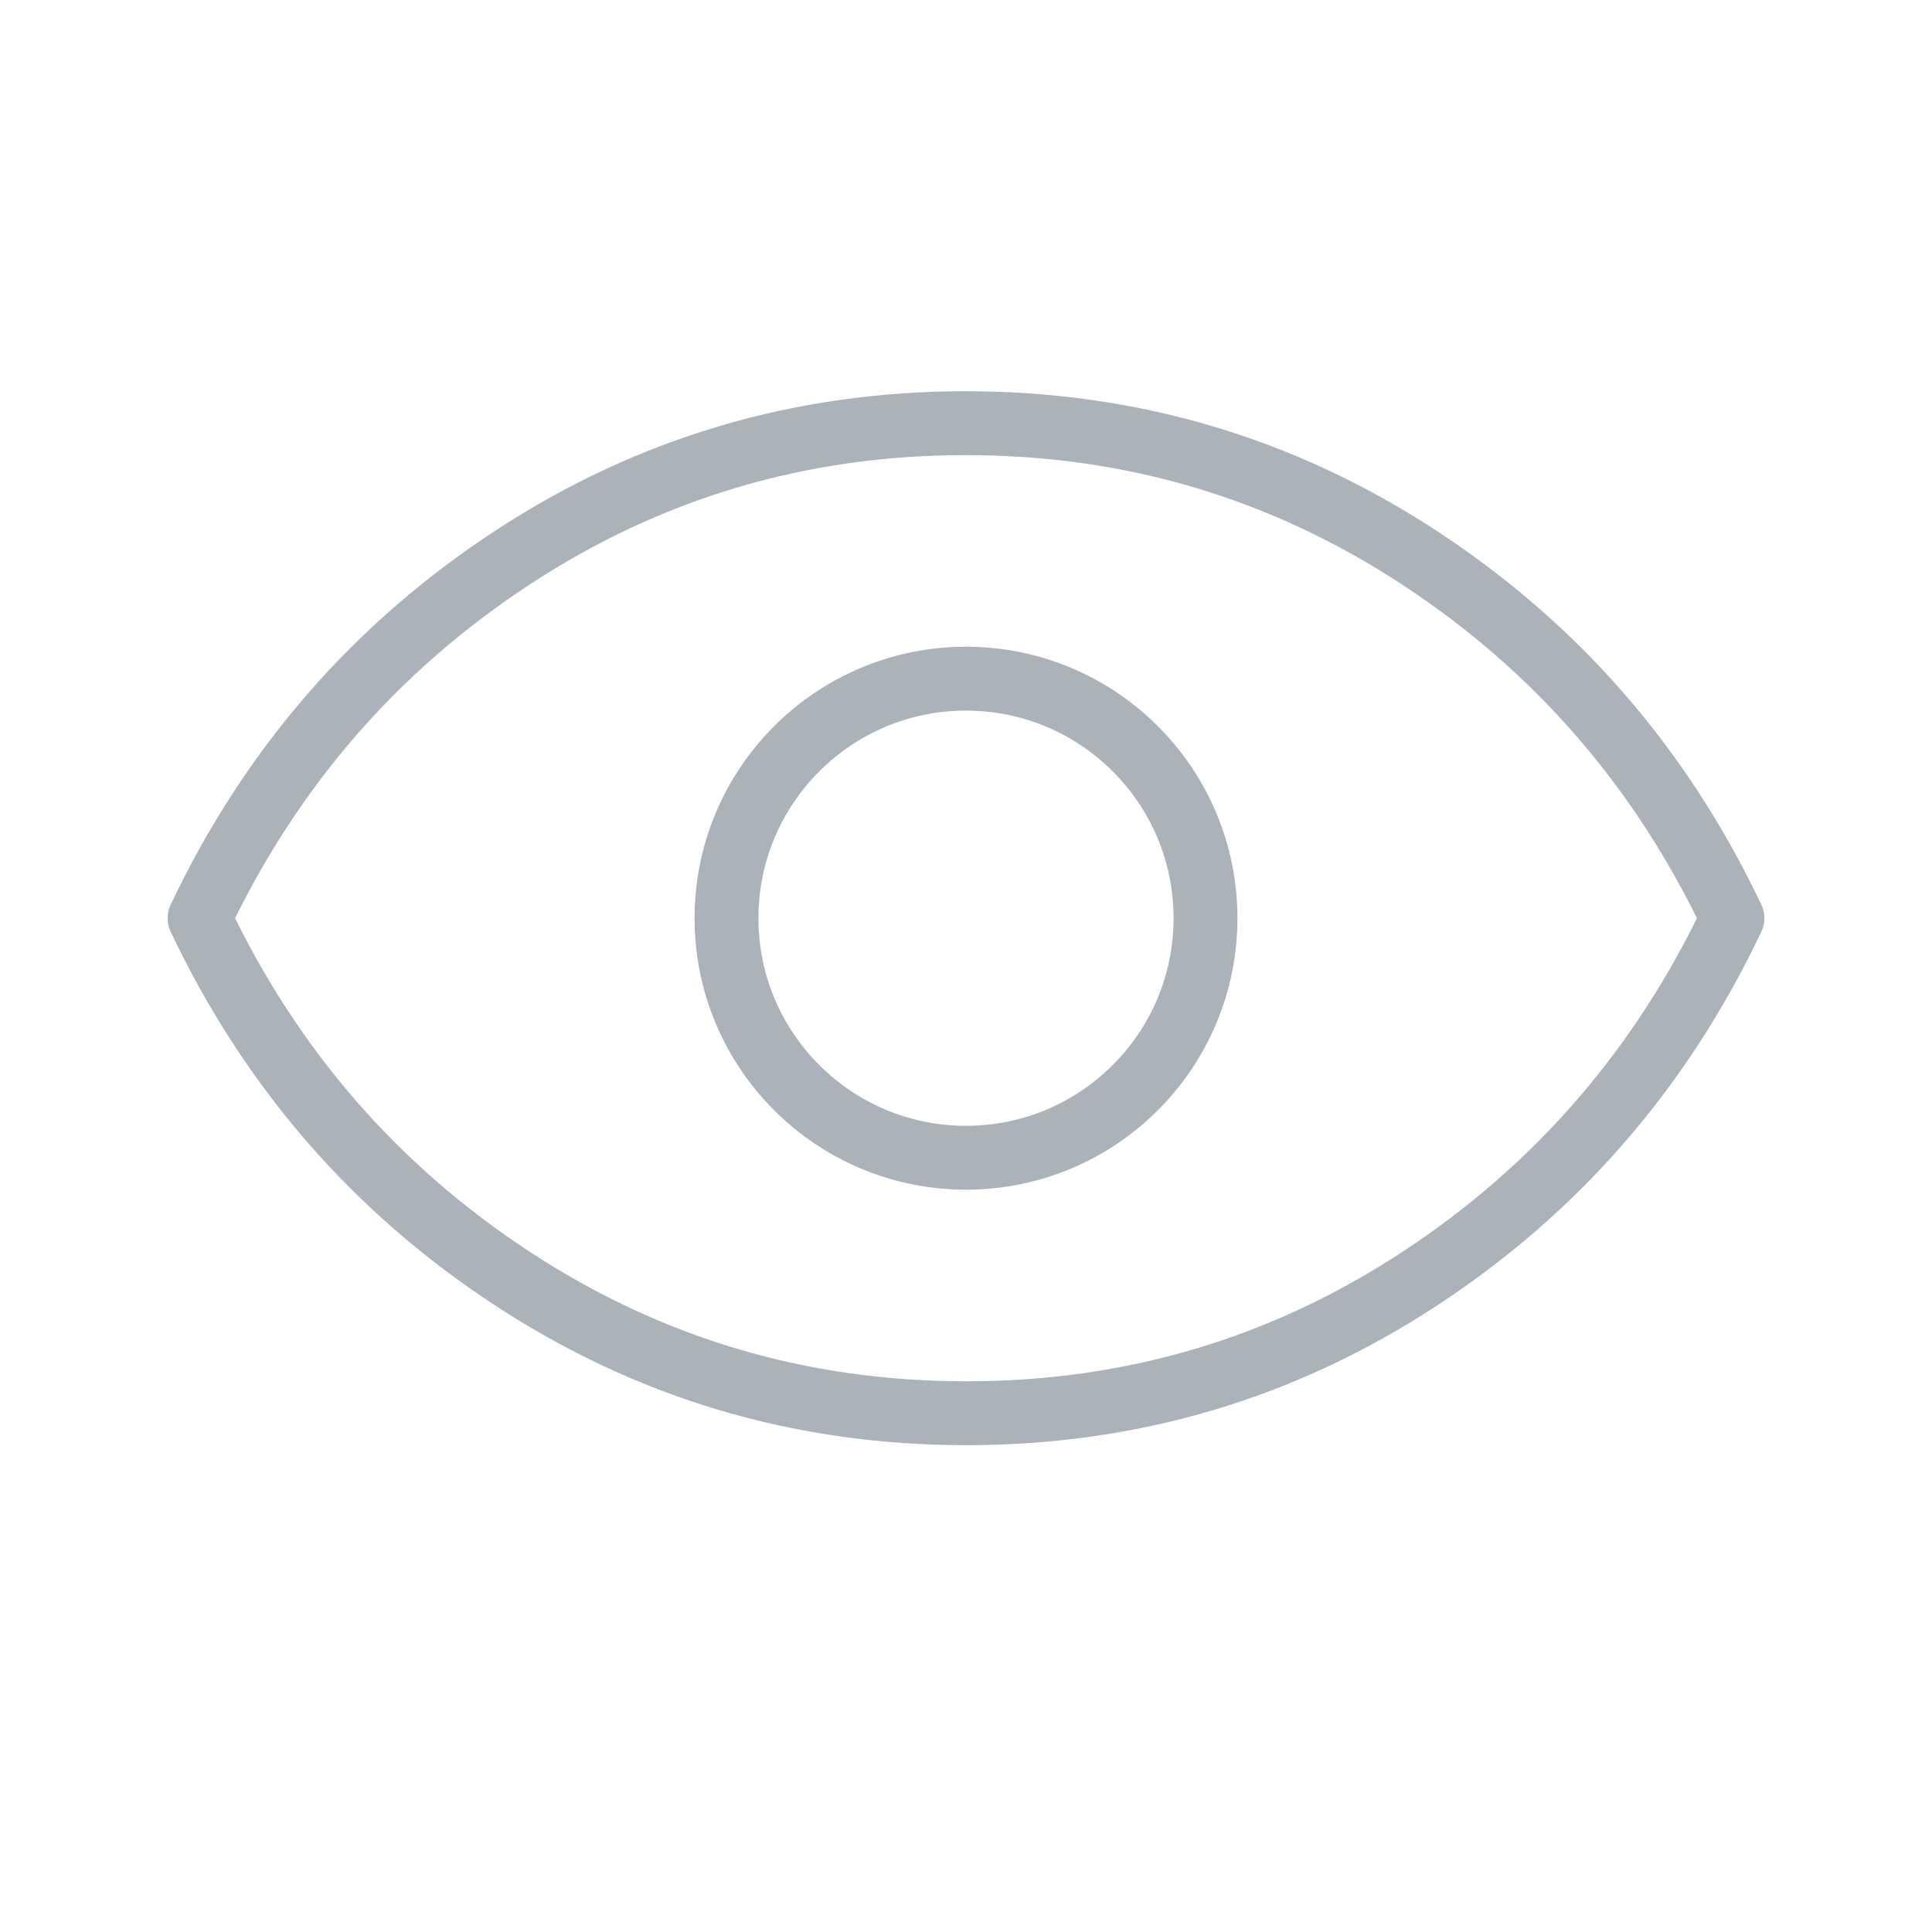
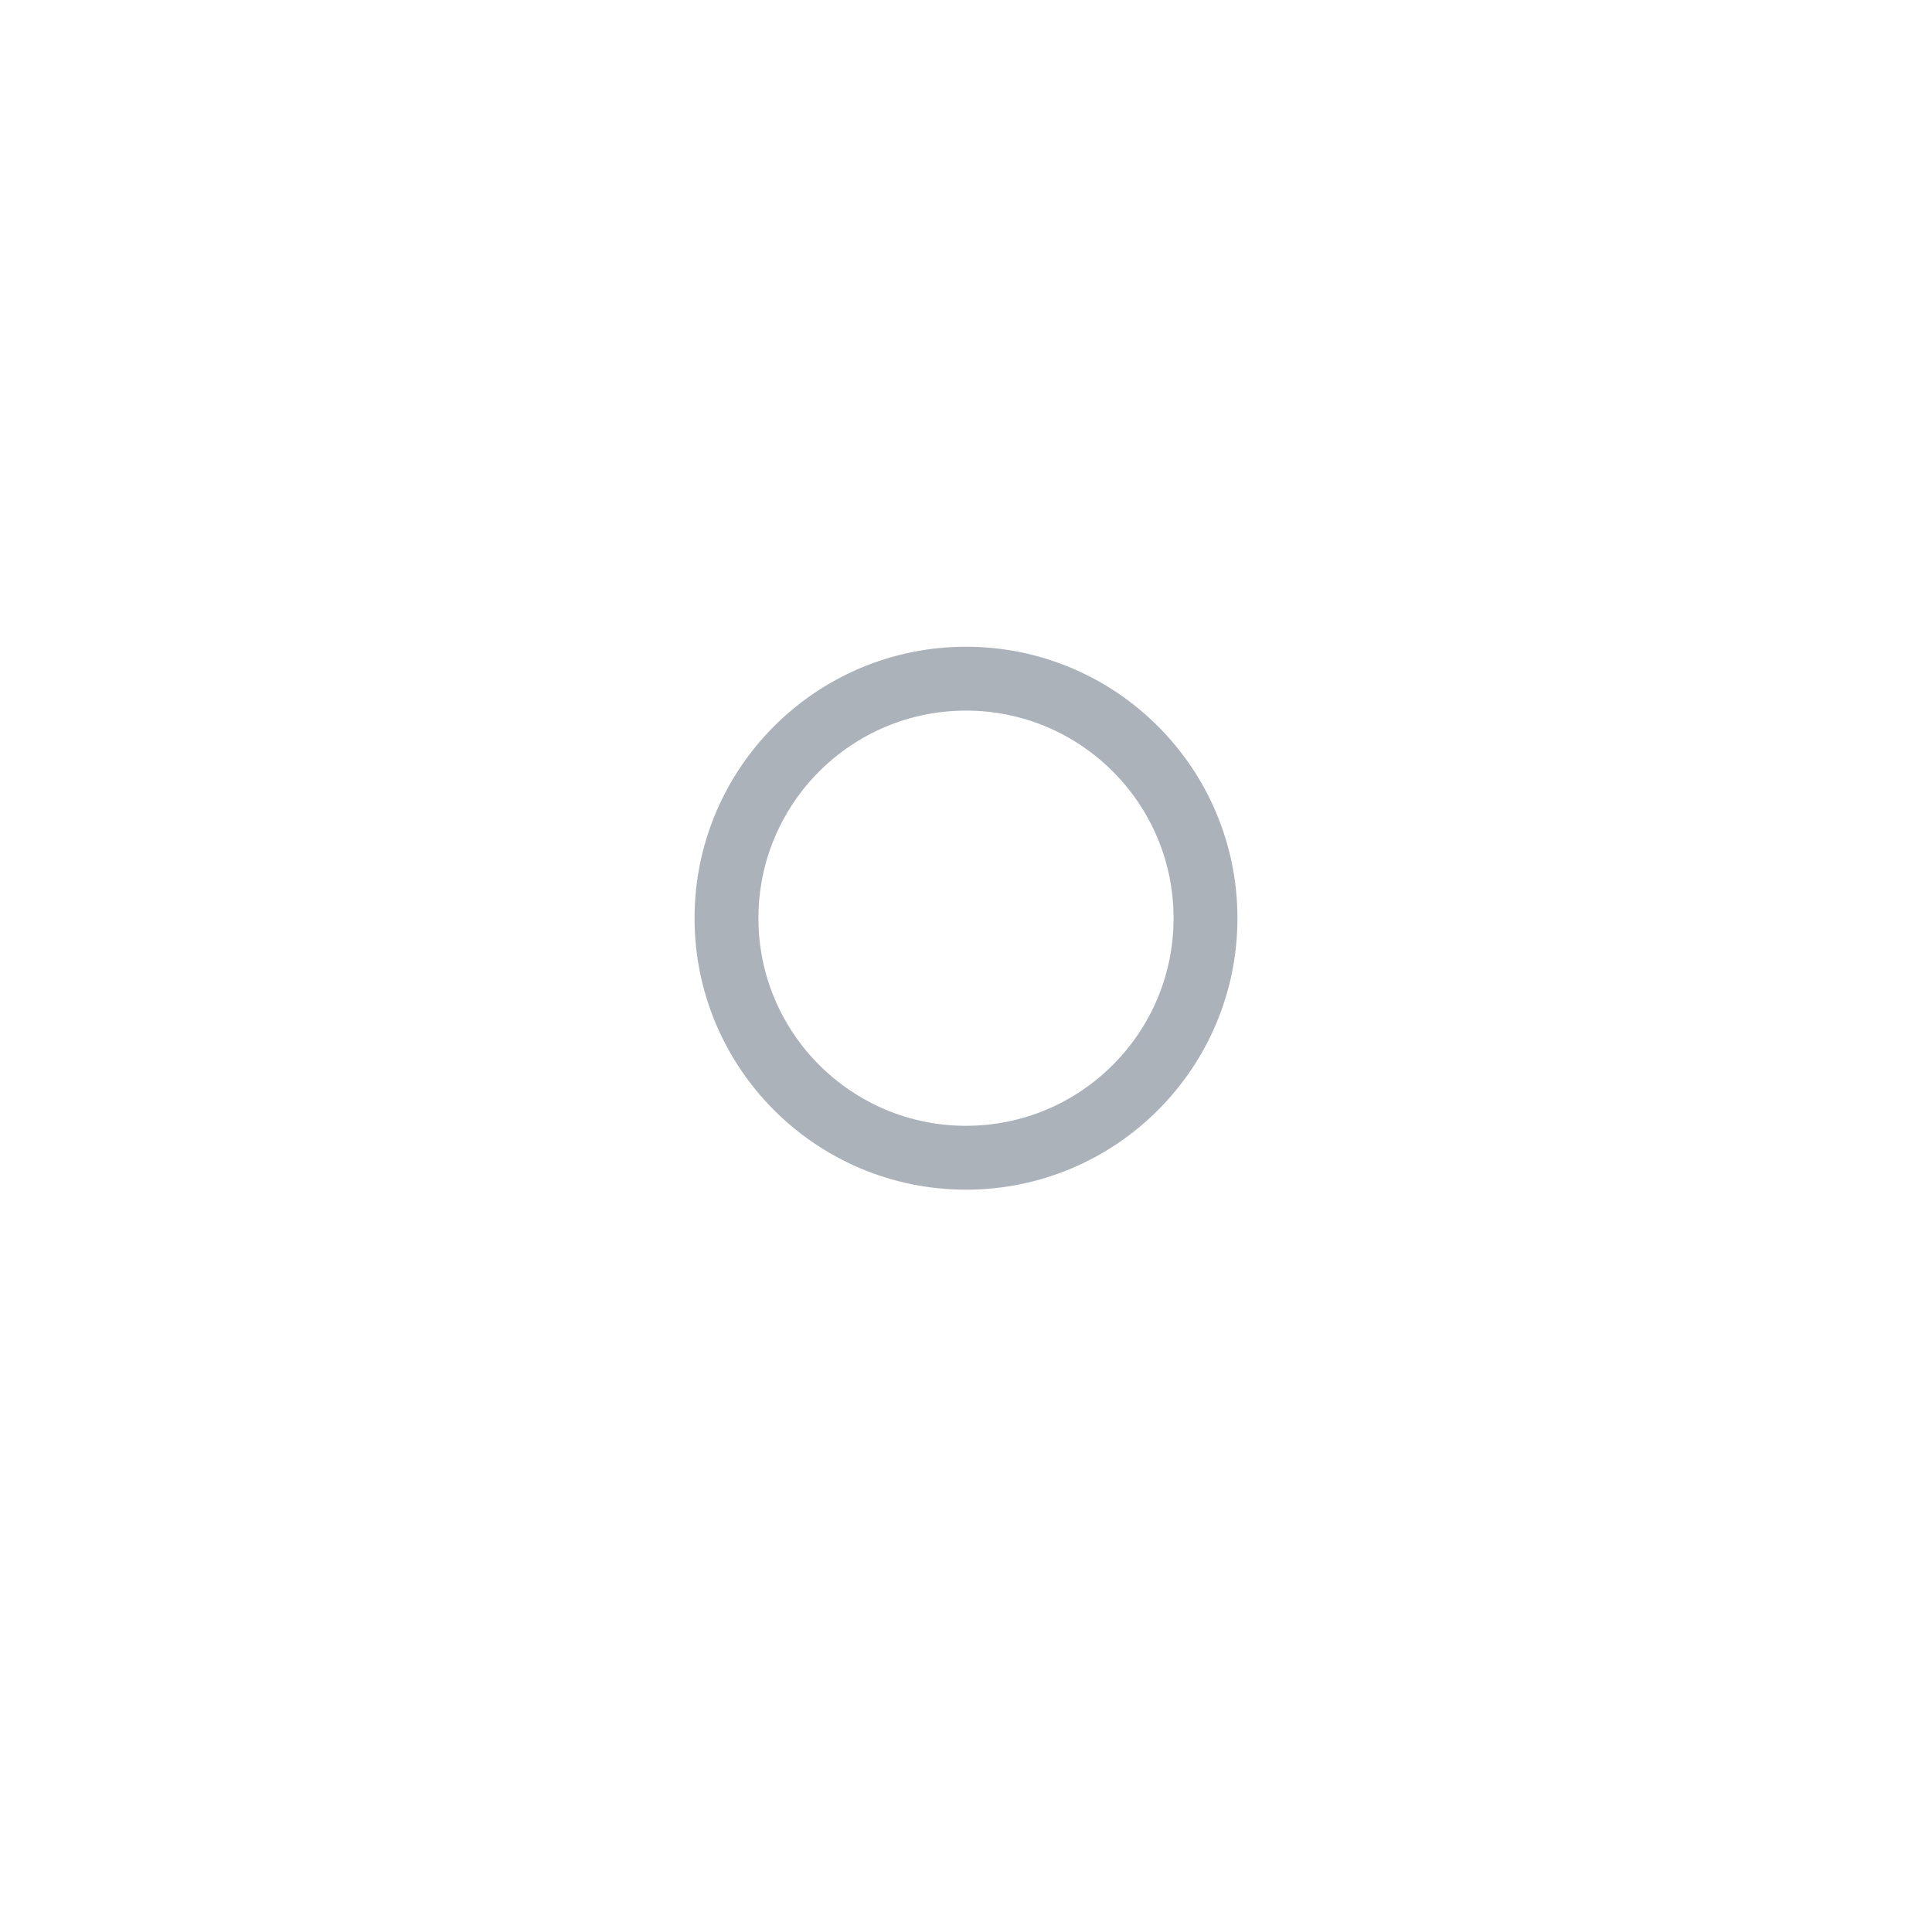
<svg xmlns="http://www.w3.org/2000/svg" width="121" height="120" viewBox="0 0 121 120" fill="none">
-   <path d="M60.518 88.5C50.145 88.5 40.667 85.688 32.083 80.062C23.5 74.438 16.972 66.917 12.5 57.5C16.972 48.083 23.494 40.562 32.066 34.938C40.637 29.312 50.109 26.5 60.482 26.5C70.855 26.5 80.333 29.312 88.917 34.938C97.5 40.562 104.028 48.083 108.5 57.5C104.028 66.917 97.506 74.438 88.934 80.062C80.363 85.688 70.891 88.5 60.518 88.5Z" stroke="#ABB2BA" stroke-width="4" stroke-linejoin="round" />
  <circle cx="60.5" cy="57.5" r="15" stroke="#ABB2BA" stroke-width="4" stroke-linejoin="round" />
</svg>